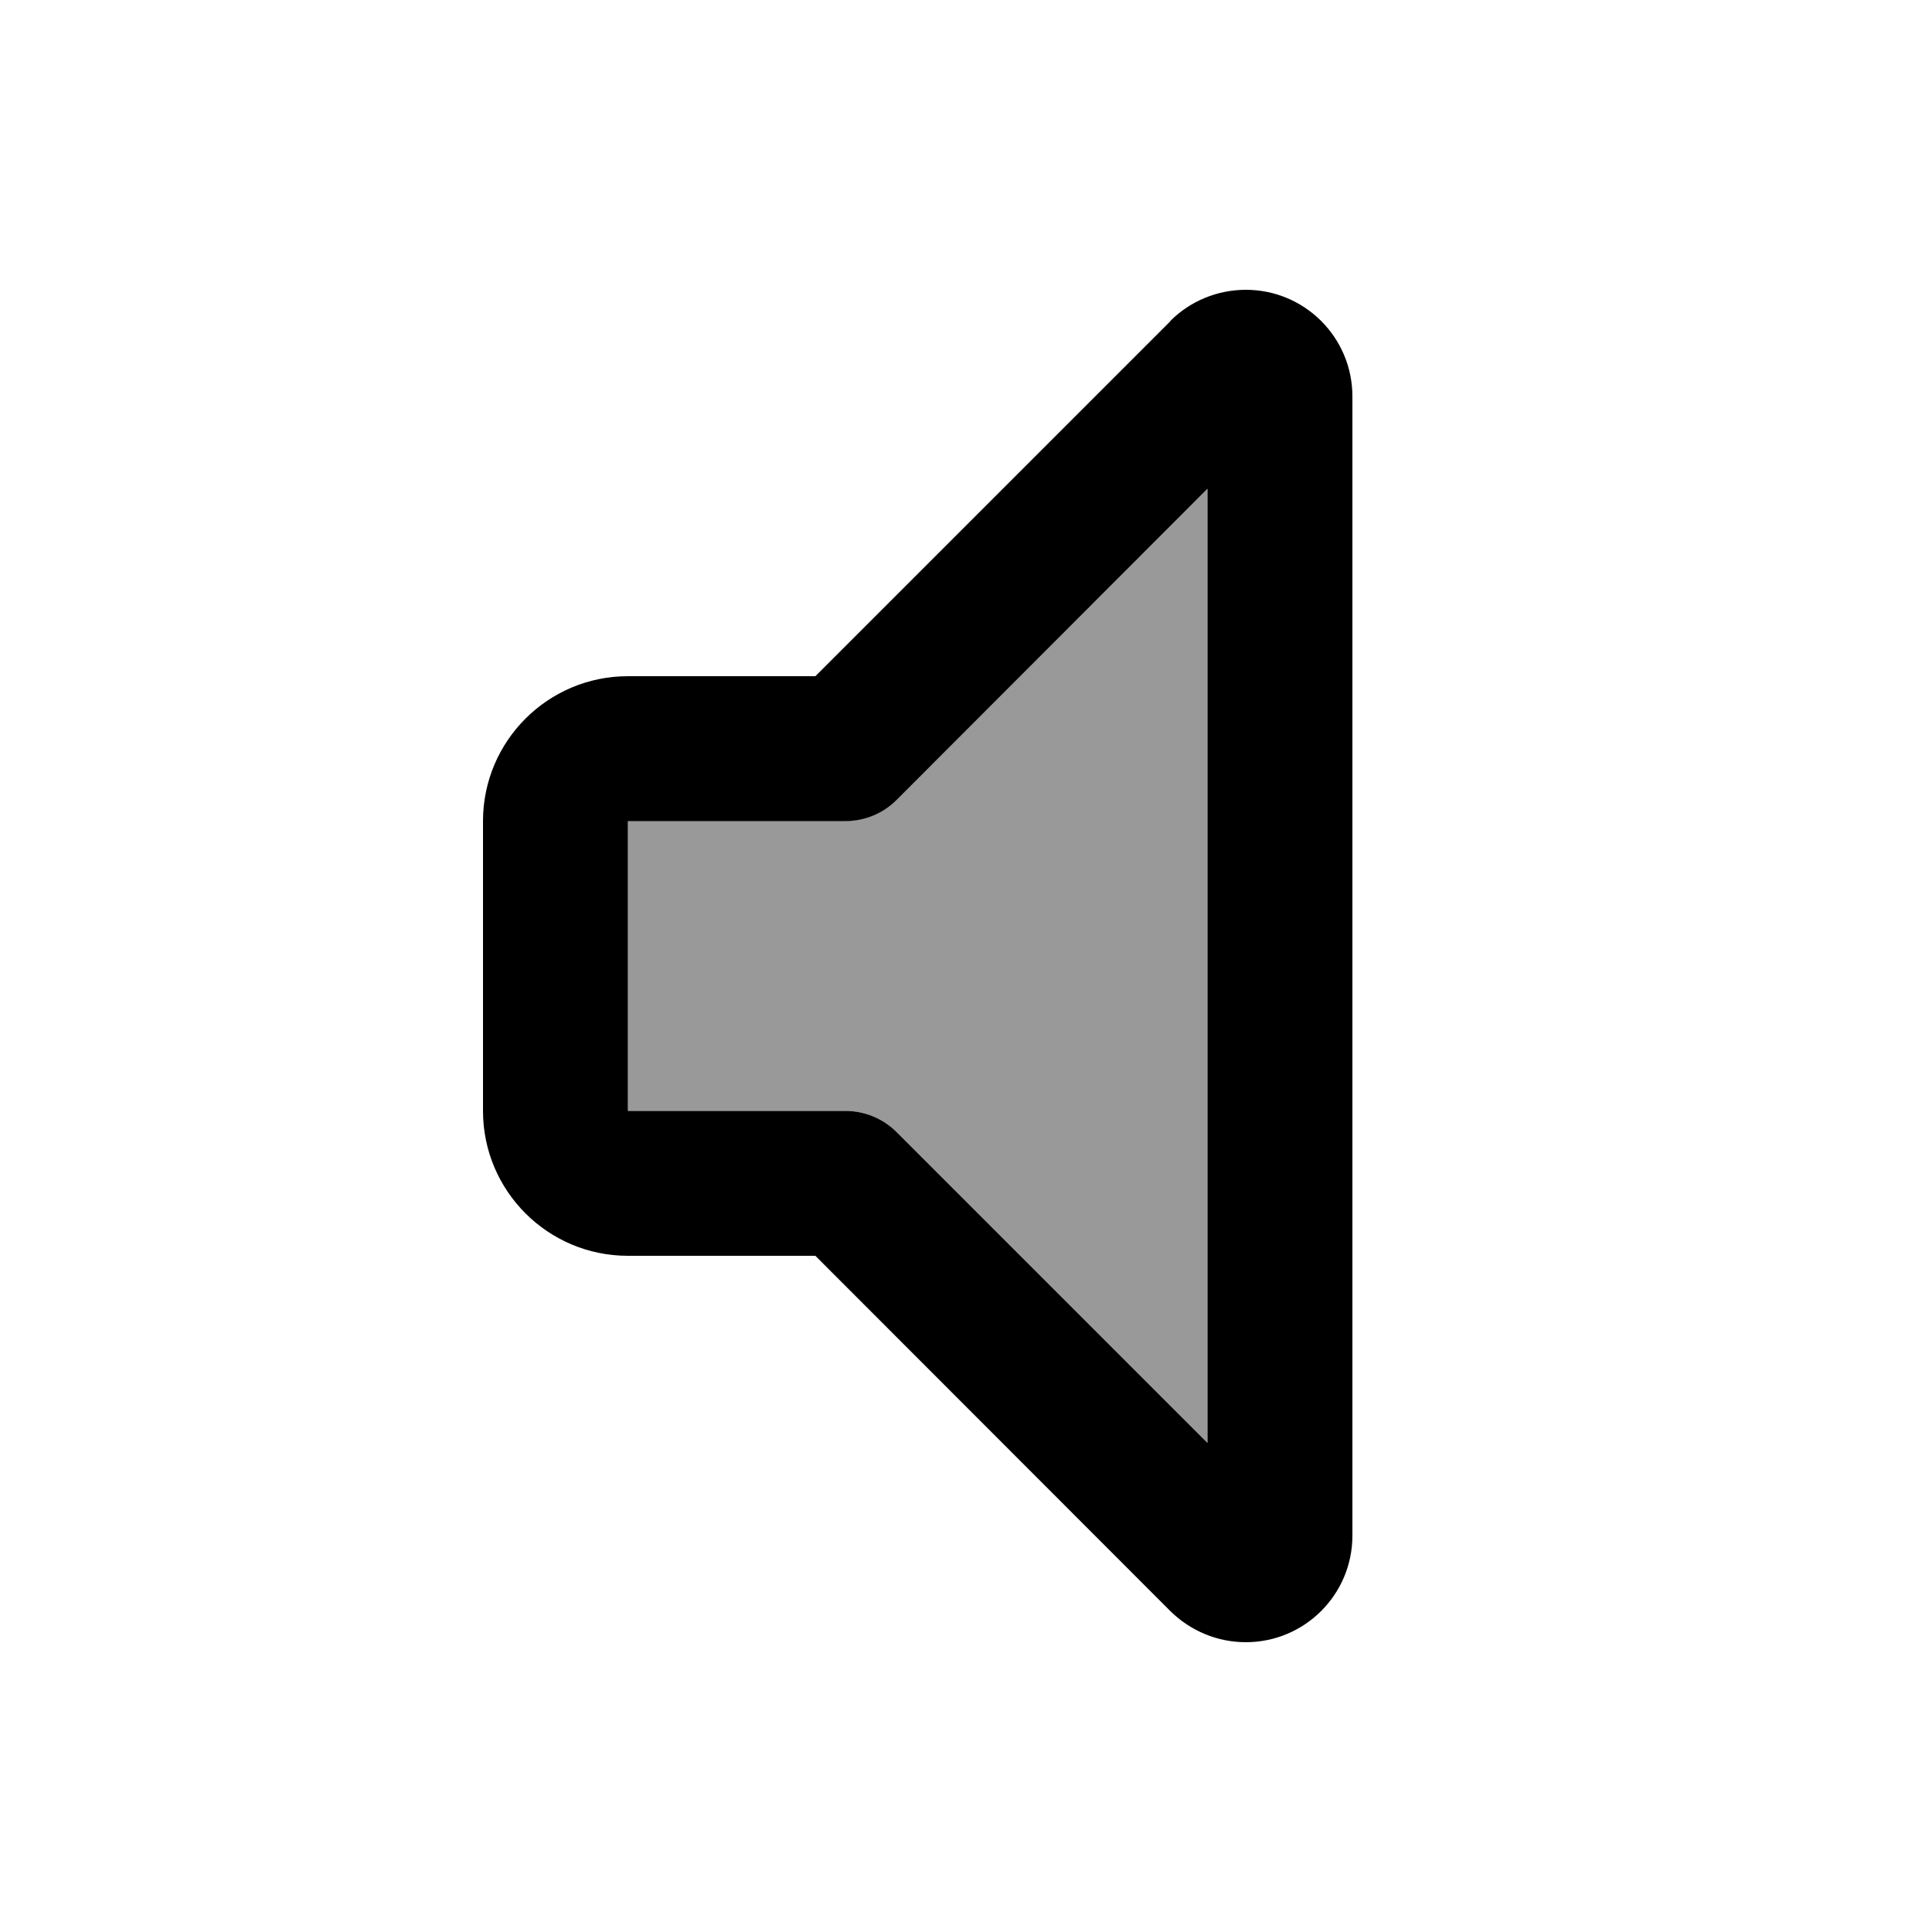
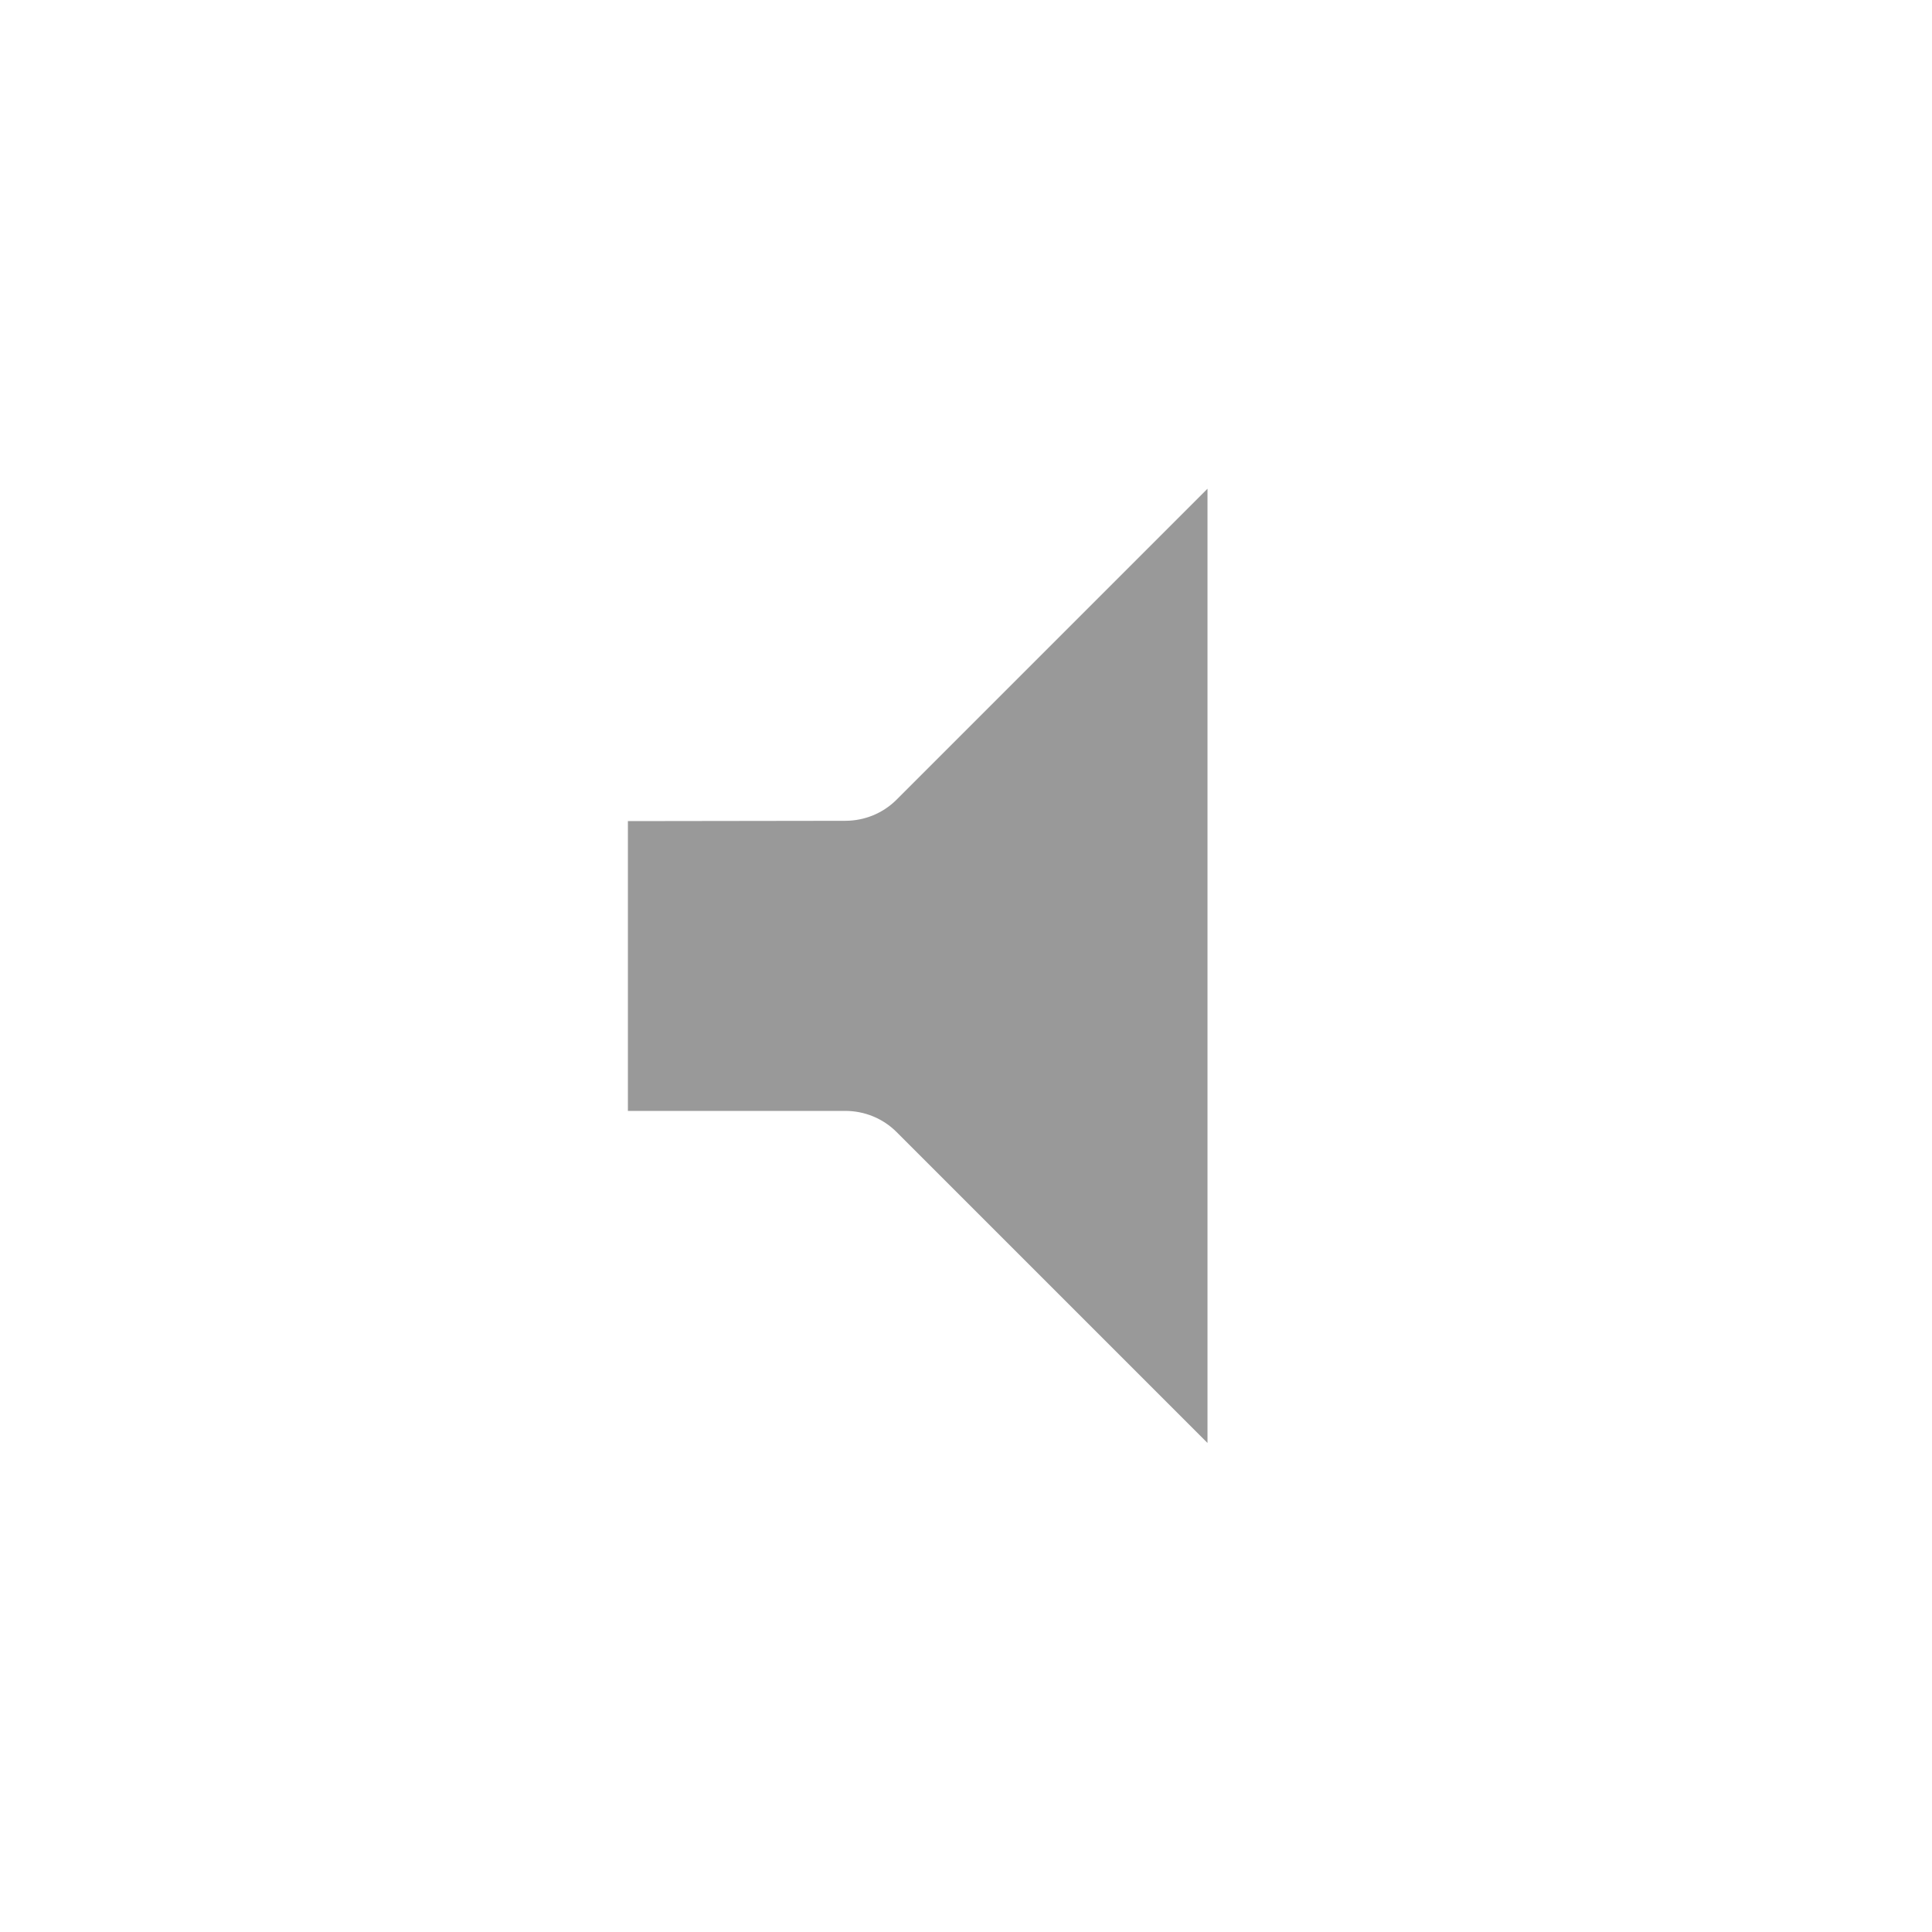
<svg xmlns="http://www.w3.org/2000/svg" viewBox="0 0 640 640">
-   <path opacity=".4" fill="currentColor" d="M208 272L208 368L280 368C286.4 368 292.5 370.5 297 375L400 478L400 161.9L297 264.9C292.5 269.4 286.4 271.9 280 271.9L208 271.9z" />
-   <path fill="currentColor" d="M387.7 106.3C394.3 99.7 403.3 96 412.7 96C432.2 96 448 111.8 448 131.3L448 508.7C448 528.2 432.2 544 412.7 544C403.3 544 394.4 540.3 387.7 533.7L270.1 416L208 416C181.5 416 160 394.5 160 368L160 272C160 245.5 181.5 224 208 224L270.1 224L387.8 106.3zM400 161.9L297 265C292.5 269.5 286.4 272 280 272L208 272L208 368L280 368C286.4 368 292.5 370.5 297 375L400 478L400 161.9z" />
+   <path opacity=".4" fill="currentColor" d="M208 272L208 368L280 368C286.4 368 292.5 370.5 297 375L400 478L400 161.9L297 264.9C292.5 269.4 286.4 271.9 280 271.9z" />
</svg>